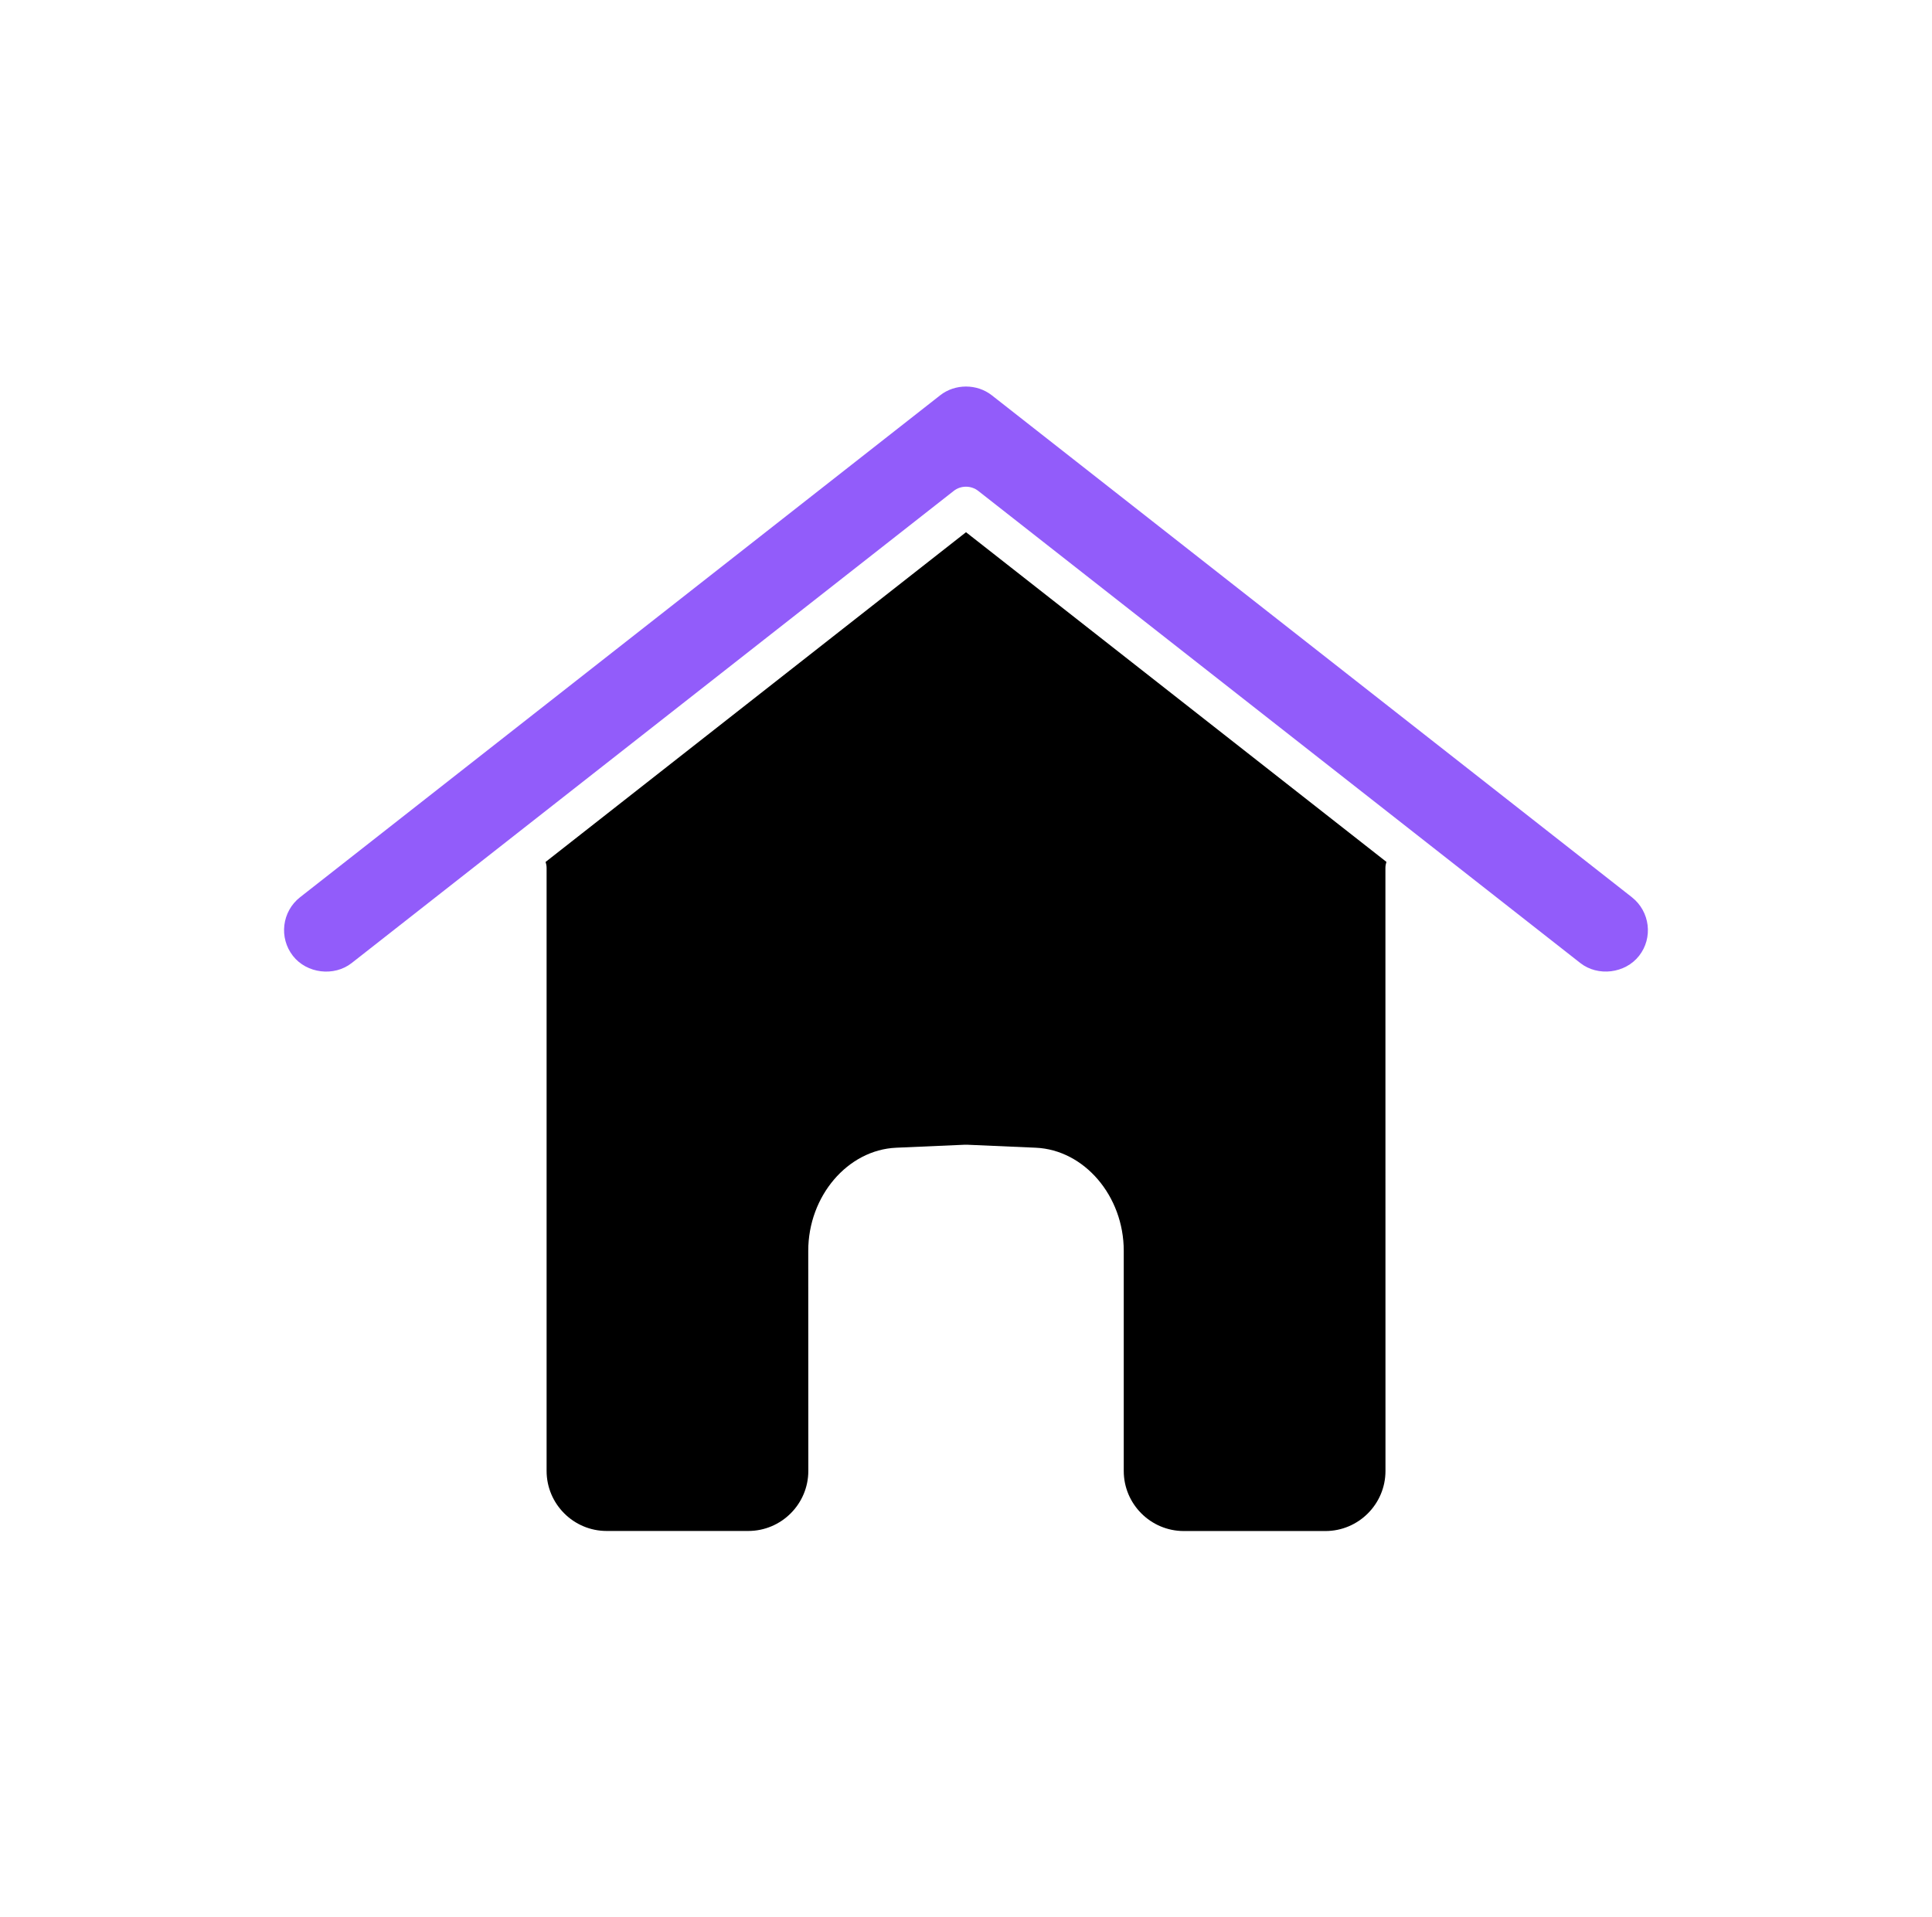
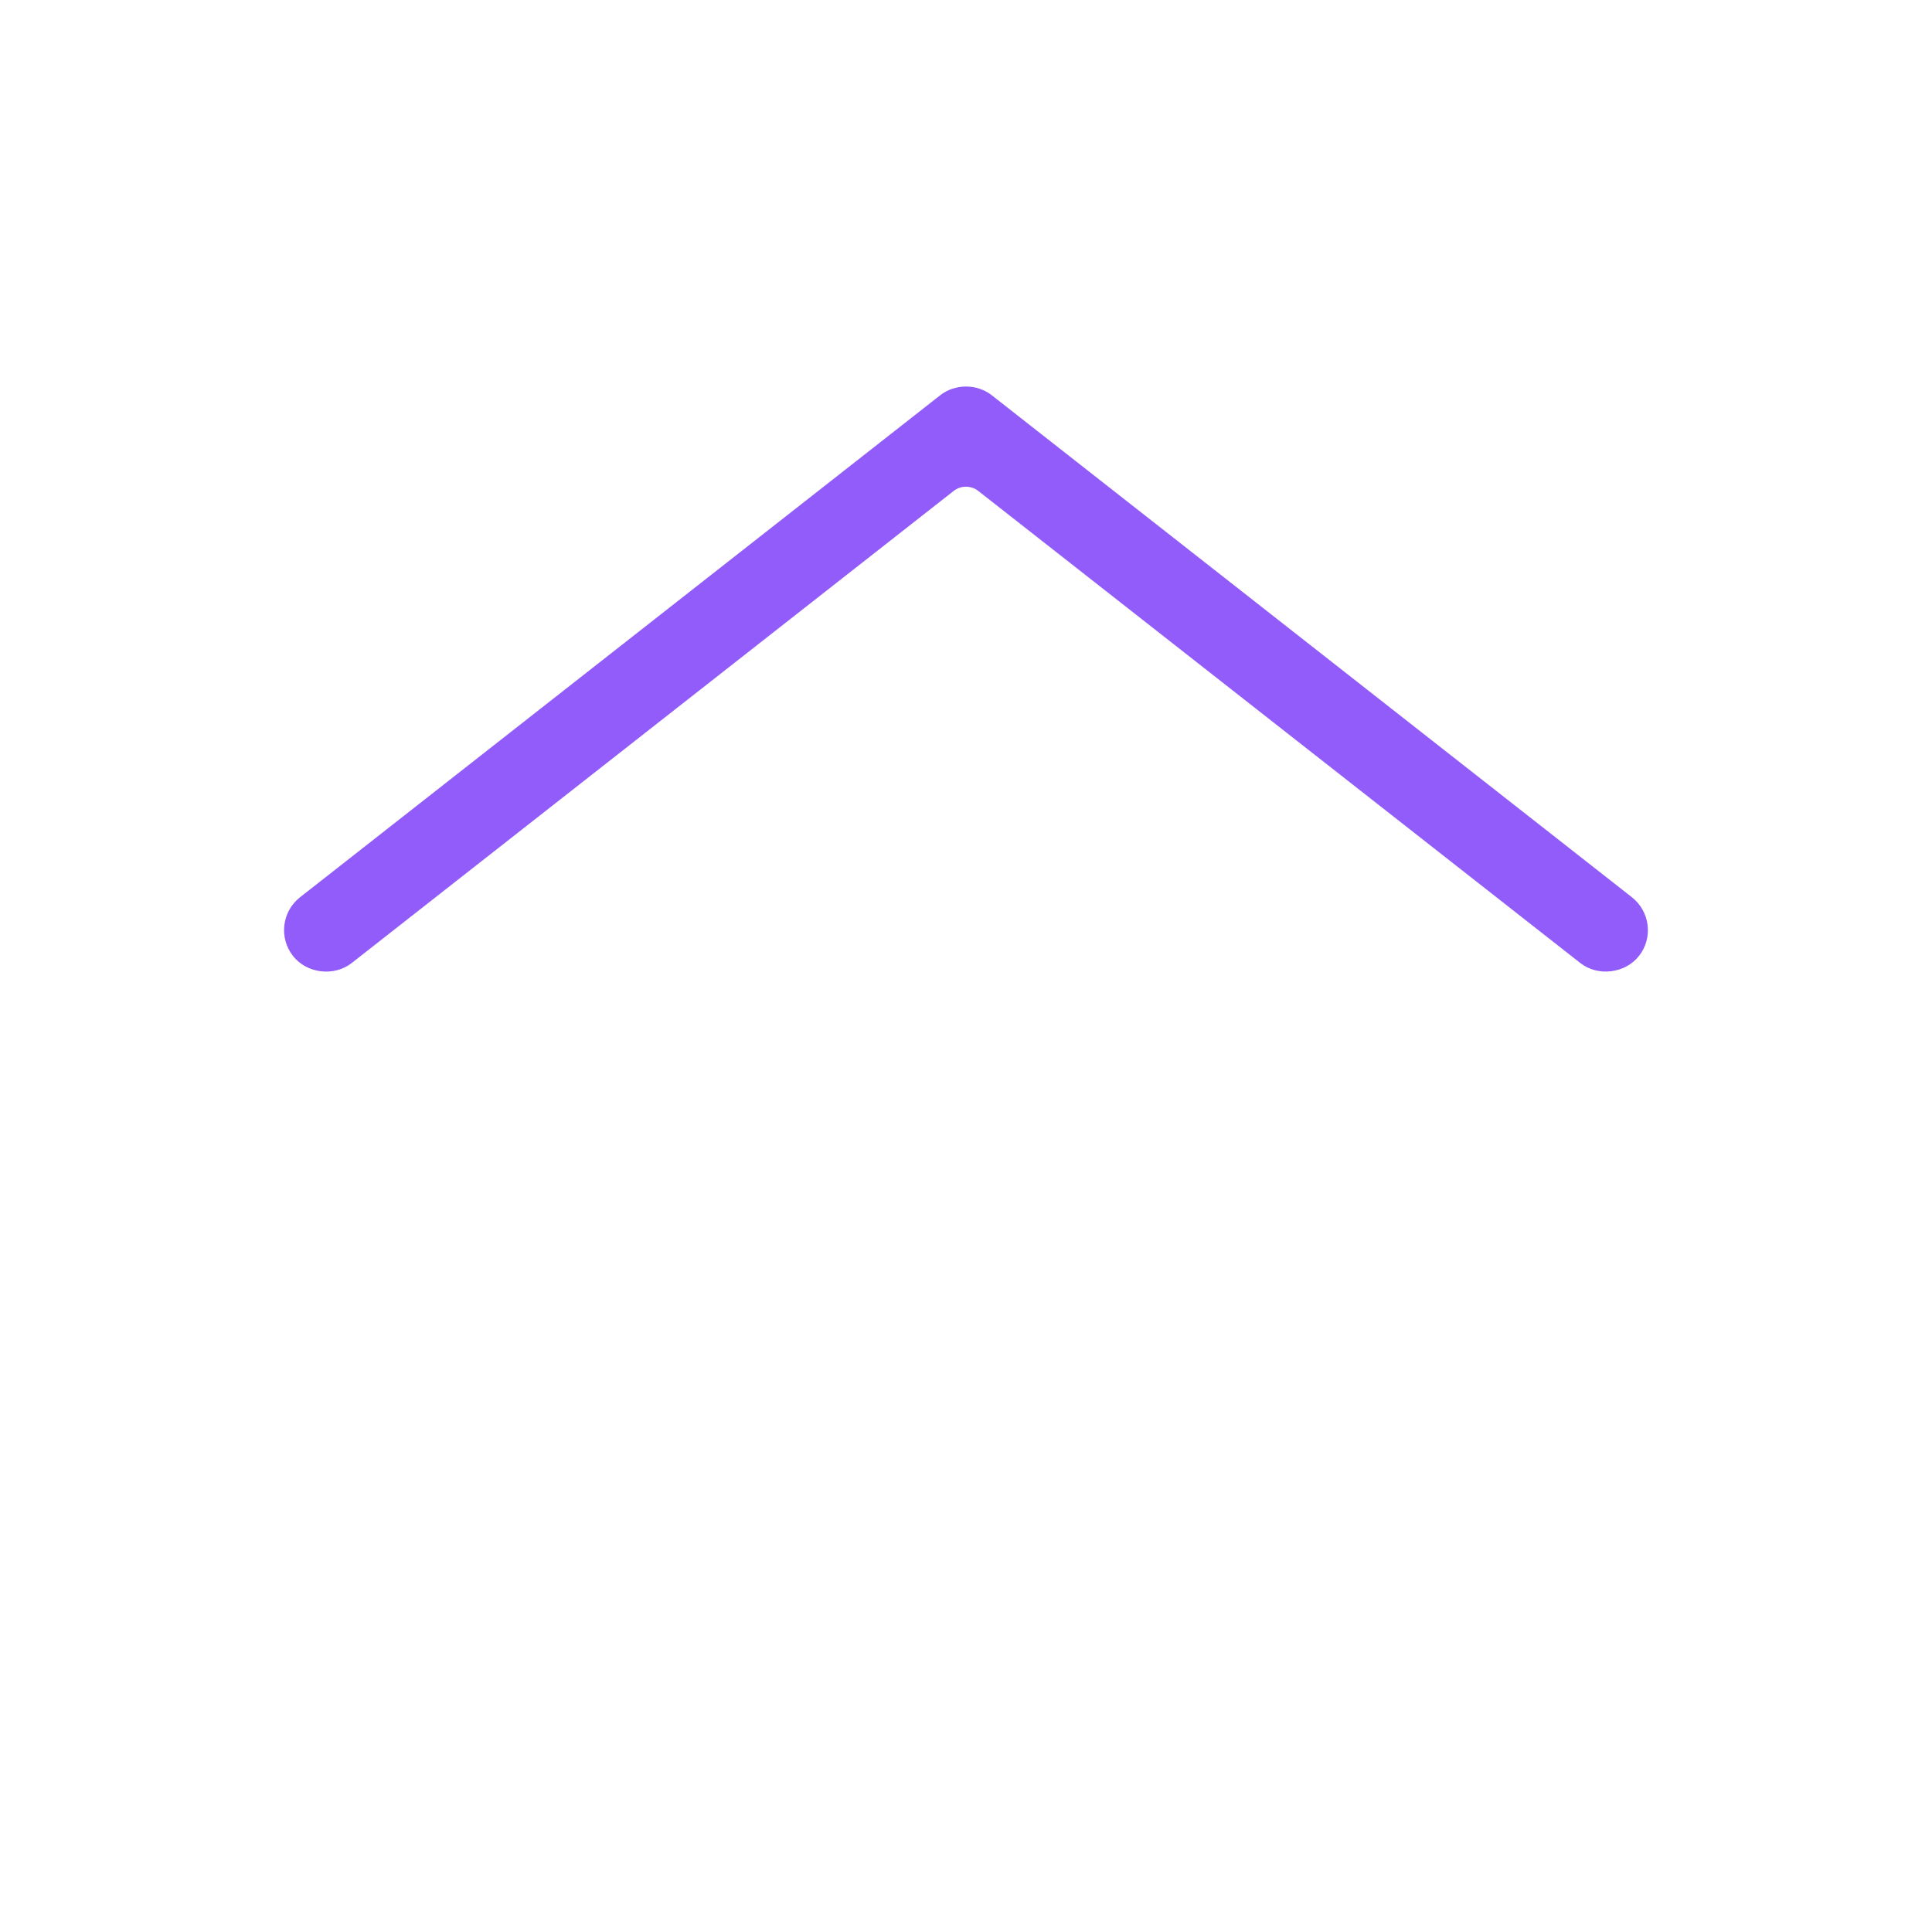
<svg xmlns="http://www.w3.org/2000/svg" width="135" height="134" viewBox="0 0 135 134" fill="none">
  <g id="np_home_6707544_000000 1">
    <g id="Group">
      <path id="Vector" d="M114.031 62.706L69.304 27.626C68.264 26.81 66.734 26.81 65.695 27.626L20.967 62.706C19.699 63.699 19.475 65.541 20.473 66.809C21.434 68.035 23.341 68.273 24.576 67.303L66.636 34.313C66.888 34.112 67.195 34.014 67.498 34.014C67.801 34.014 68.109 34.112 68.361 34.313L110.425 67.303C111.656 68.269 113.563 68.035 114.528 66.804C115.522 65.545 115.298 63.703 114.029 62.706L114.031 62.706Z" fill="#925CFA" />
-       <path id="Vector_2" d="M38.124 60.239C38.166 60.37 38.194 60.51 38.194 60.654V102.798C38.194 105.111 40.078 106.995 42.39 106.995H52.285C54.598 106.995 56.482 105.111 56.482 102.798L56.477 87.415C56.477 83.591 59.233 80.36 62.623 80.211L67.435 80.001C67.458 80.001 67.477 80.005 67.5 80.005C67.519 80.005 67.537 80.001 67.561 80.001L72.373 80.211C75.763 80.36 78.523 83.587 78.523 87.415V102.803C78.523 105.116 80.407 107 82.72 107H92.615C94.927 107 96.811 105.116 96.811 102.803L96.807 60.654C96.807 60.51 96.835 60.37 96.877 60.235L67.501 37.195L38.124 60.239Z" fill="black" />
    </g>
  </g>
</svg>